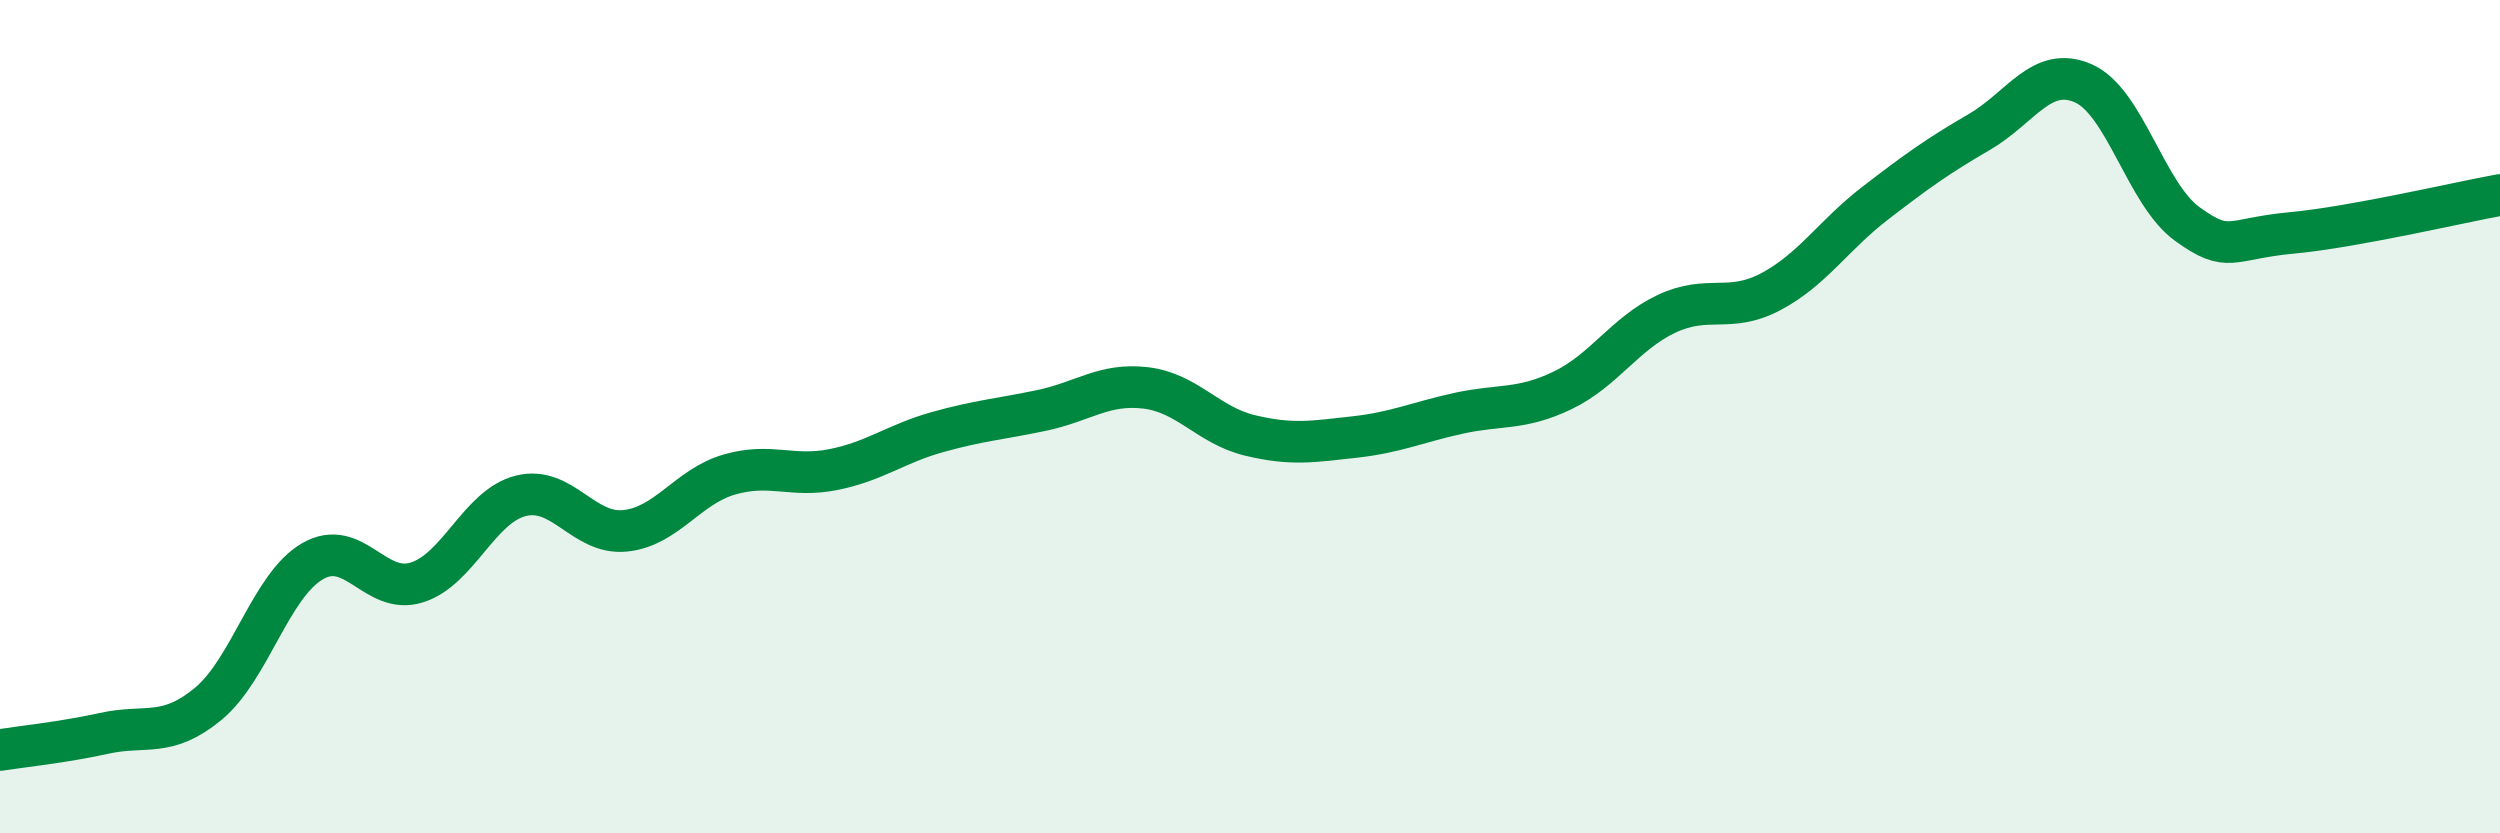
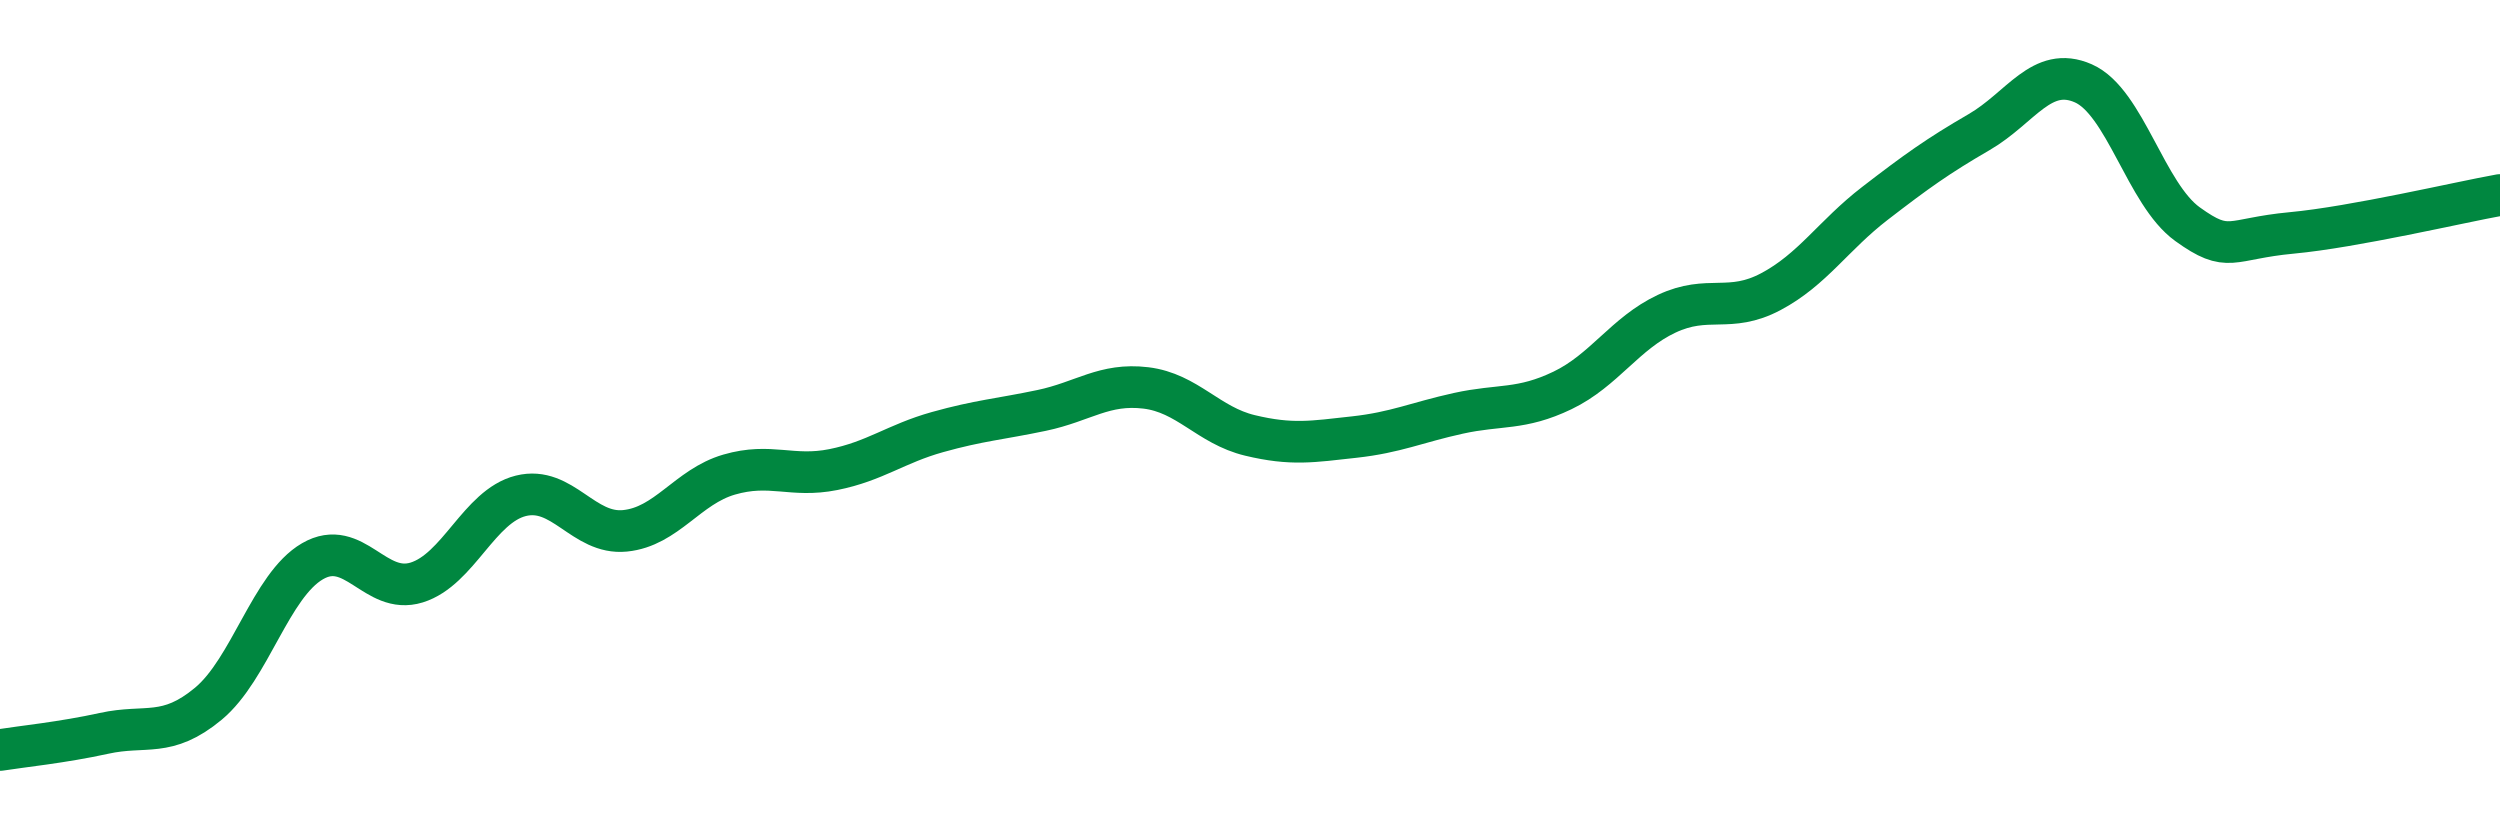
<svg xmlns="http://www.w3.org/2000/svg" width="60" height="20" viewBox="0 0 60 20">
-   <path d="M 0,18 C 0.5,17.92 1.5,17.82 2.5,17.6 C 3.5,17.38 4,17.72 5,16.89 C 6,16.06 6.5,14.05 7.5,13.47 C 8.5,12.89 9,14.29 10,13.98 C 11,13.67 11.5,12.15 12.5,11.9 C 13.5,11.65 14,12.84 15,12.74 C 16,12.64 16.5,11.68 17.5,11.39 C 18.5,11.1 19,11.47 20,11.27 C 21,11.07 21.5,10.65 22.5,10.37 C 23.5,10.09 24,10.06 25,9.85 C 26,9.64 26.5,9.19 27.5,9.31 C 28.5,9.43 29,10.21 30,10.45 C 31,10.69 31.5,10.6 32.5,10.49 C 33.5,10.38 34,10.14 35,9.92 C 36,9.7 36.5,9.85 37.5,9.37 C 38.5,8.89 39,8 40,7.53 C 41,7.06 41.5,7.53 42.5,7 C 43.5,6.47 44,5.65 45,4.88 C 46,4.11 46.5,3.75 47.5,3.17 C 48.5,2.59 49,1.56 50,2 C 51,2.44 51.5,4.66 52.5,5.38 C 53.5,6.1 53.5,5.73 55,5.59 C 56.5,5.45 59,4.86 60,4.68L60 20L0 20Z" fill="#008740" opacity="0.1" stroke-linecap="round" stroke-linejoin="round" />
  <path d="M 0,18 C 0.5,17.92 1.5,17.82 2.5,17.6 C 3.5,17.38 4,17.72 5,16.89 C 6,16.06 6.5,14.05 7.5,13.47 C 8.5,12.89 9,14.29 10,13.98 C 11,13.67 11.5,12.15 12.5,11.9 C 13.5,11.65 14,12.84 15,12.74 C 16,12.64 16.5,11.68 17.5,11.39 C 18.5,11.1 19,11.47 20,11.27 C 21,11.07 21.5,10.65 22.5,10.37 C 23.5,10.09 24,10.06 25,9.85 C 26,9.64 26.5,9.19 27.5,9.31 C 28.5,9.43 29,10.21 30,10.45 C 31,10.69 31.5,10.6 32.5,10.49 C 33.5,10.38 34,10.14 35,9.92 C 36,9.7 36.5,9.85 37.5,9.37 C 38.5,8.89 39,8 40,7.53 C 41,7.06 41.5,7.53 42.5,7 C 43.5,6.47 44,5.65 45,4.88 C 46,4.11 46.5,3.75 47.5,3.17 C 48.5,2.59 49,1.56 50,2 C 51,2.44 51.5,4.66 52.5,5.38 C 53.5,6.1 53.5,5.73 55,5.59 C 56.5,5.45 59,4.86 60,4.68" stroke="#008740" stroke-width="1" fill="none" stroke-linecap="round" stroke-linejoin="round" />
</svg>